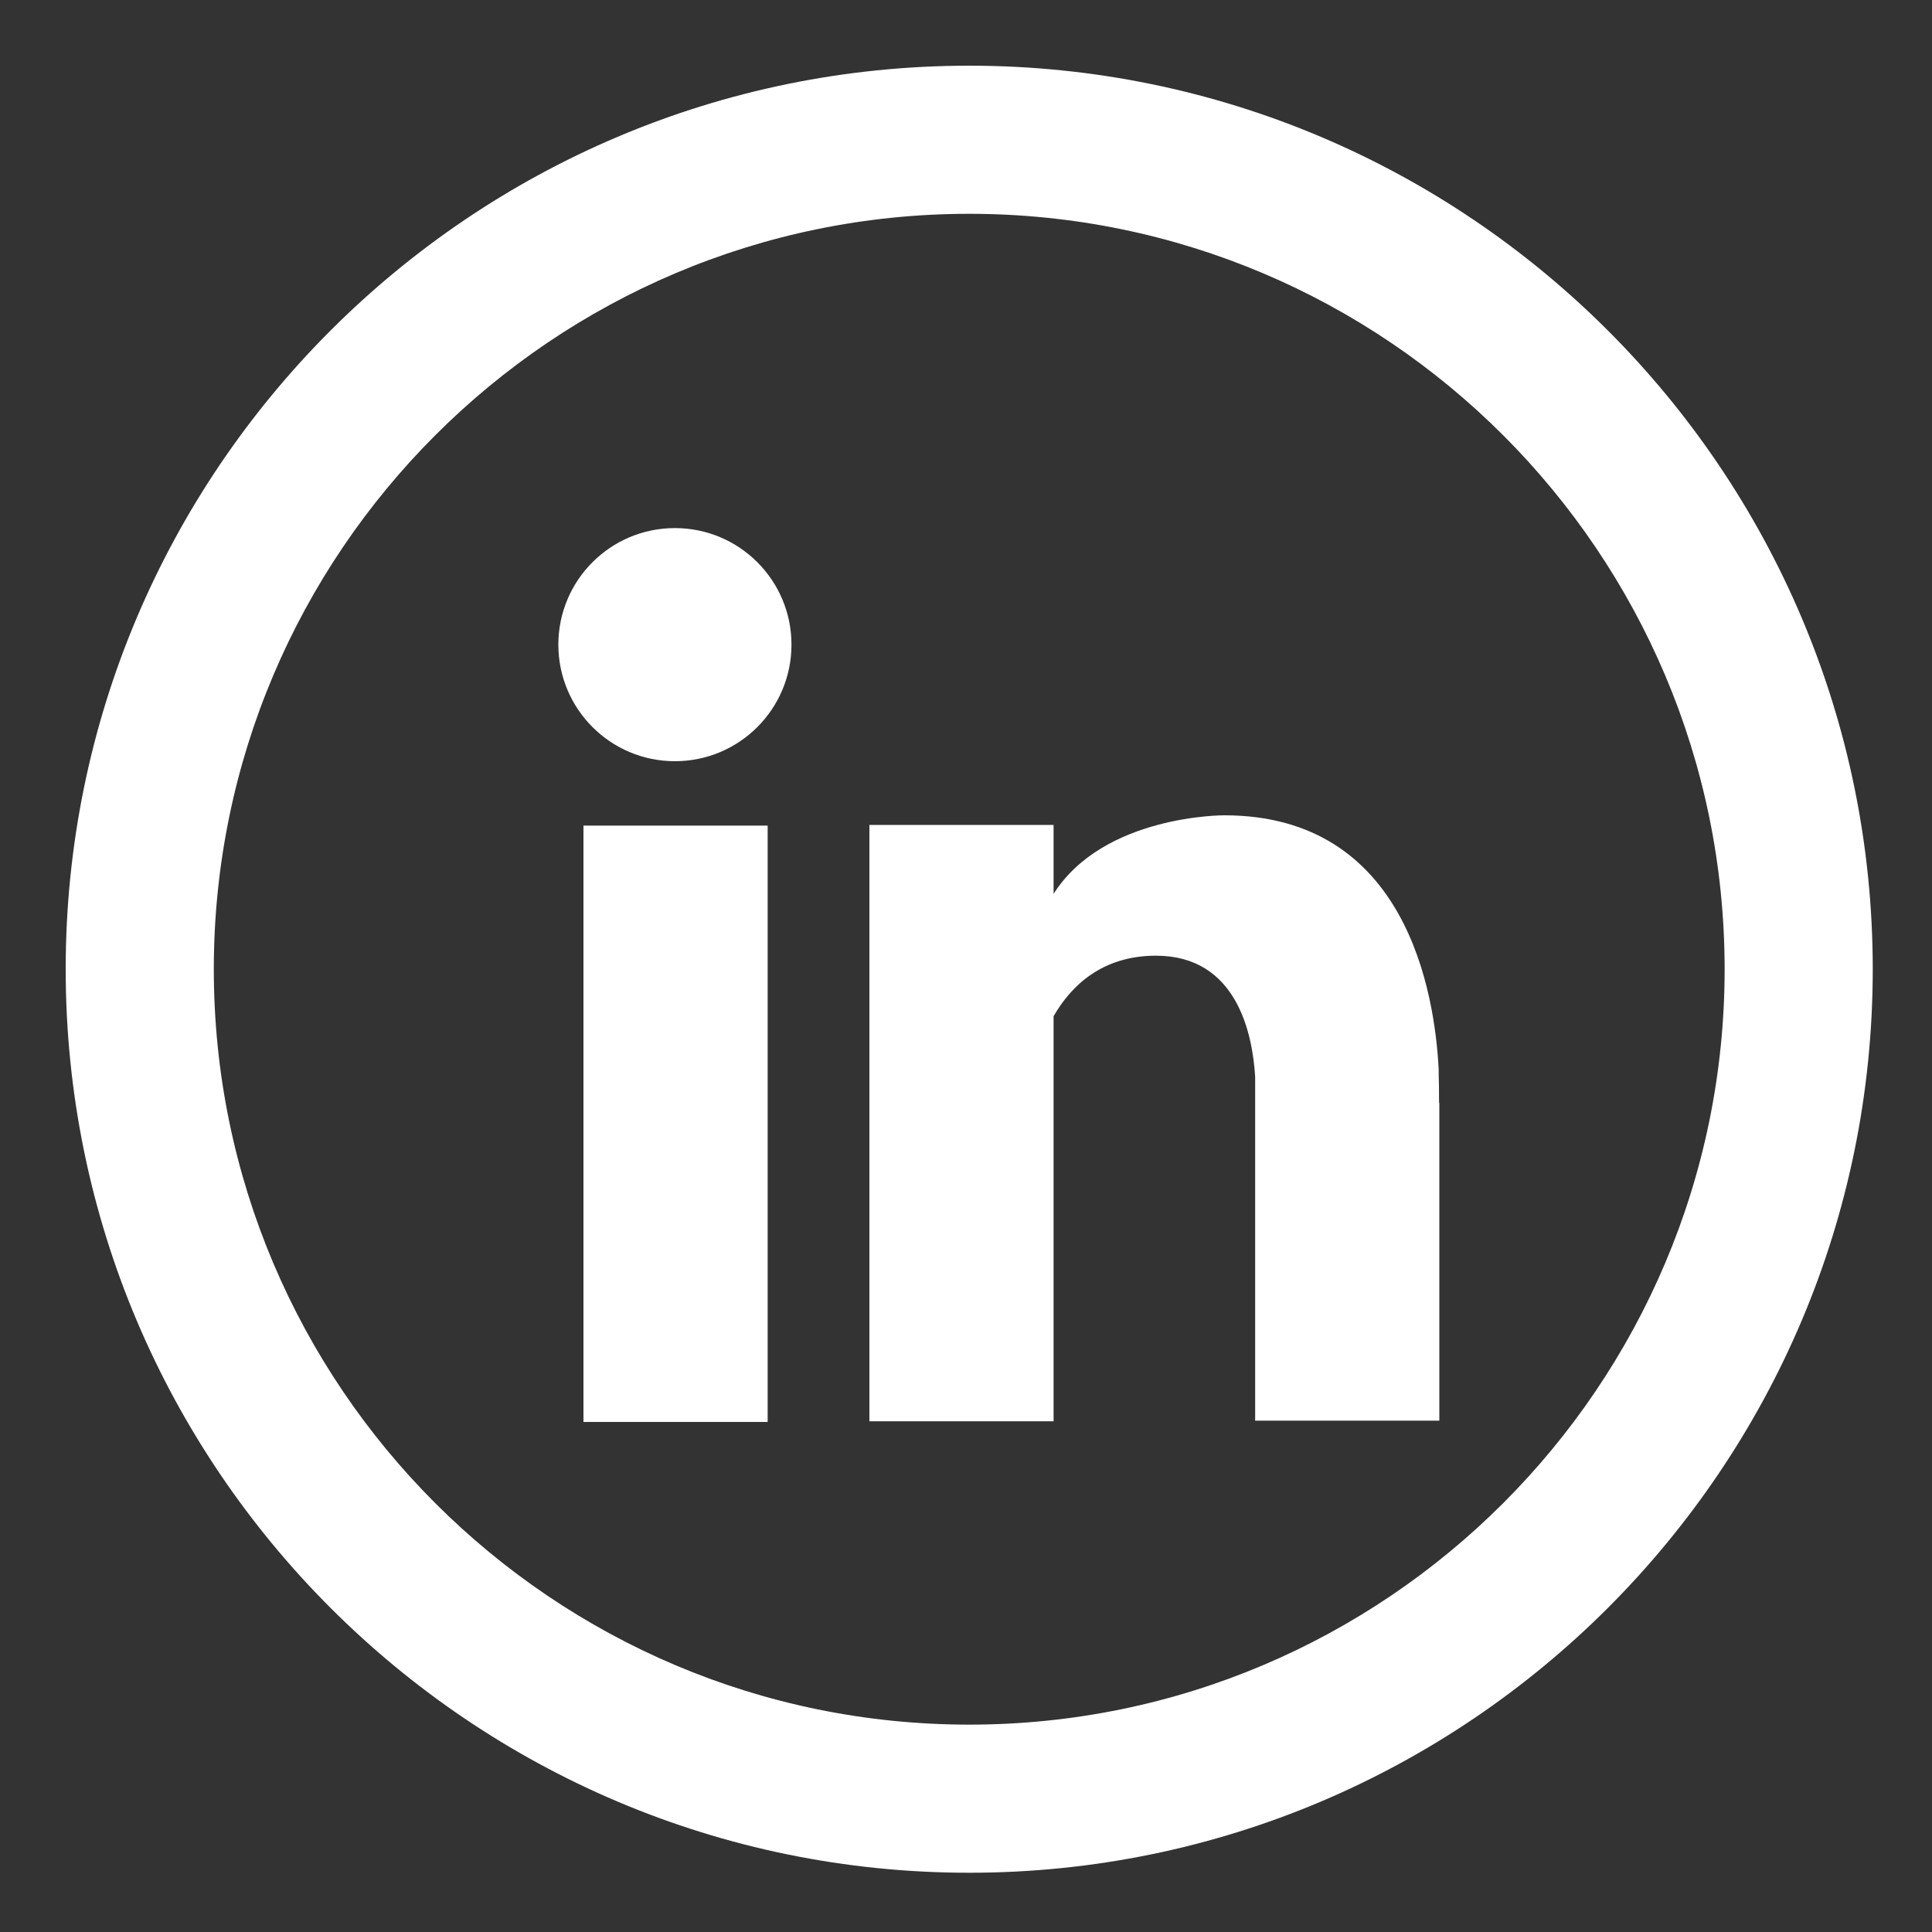
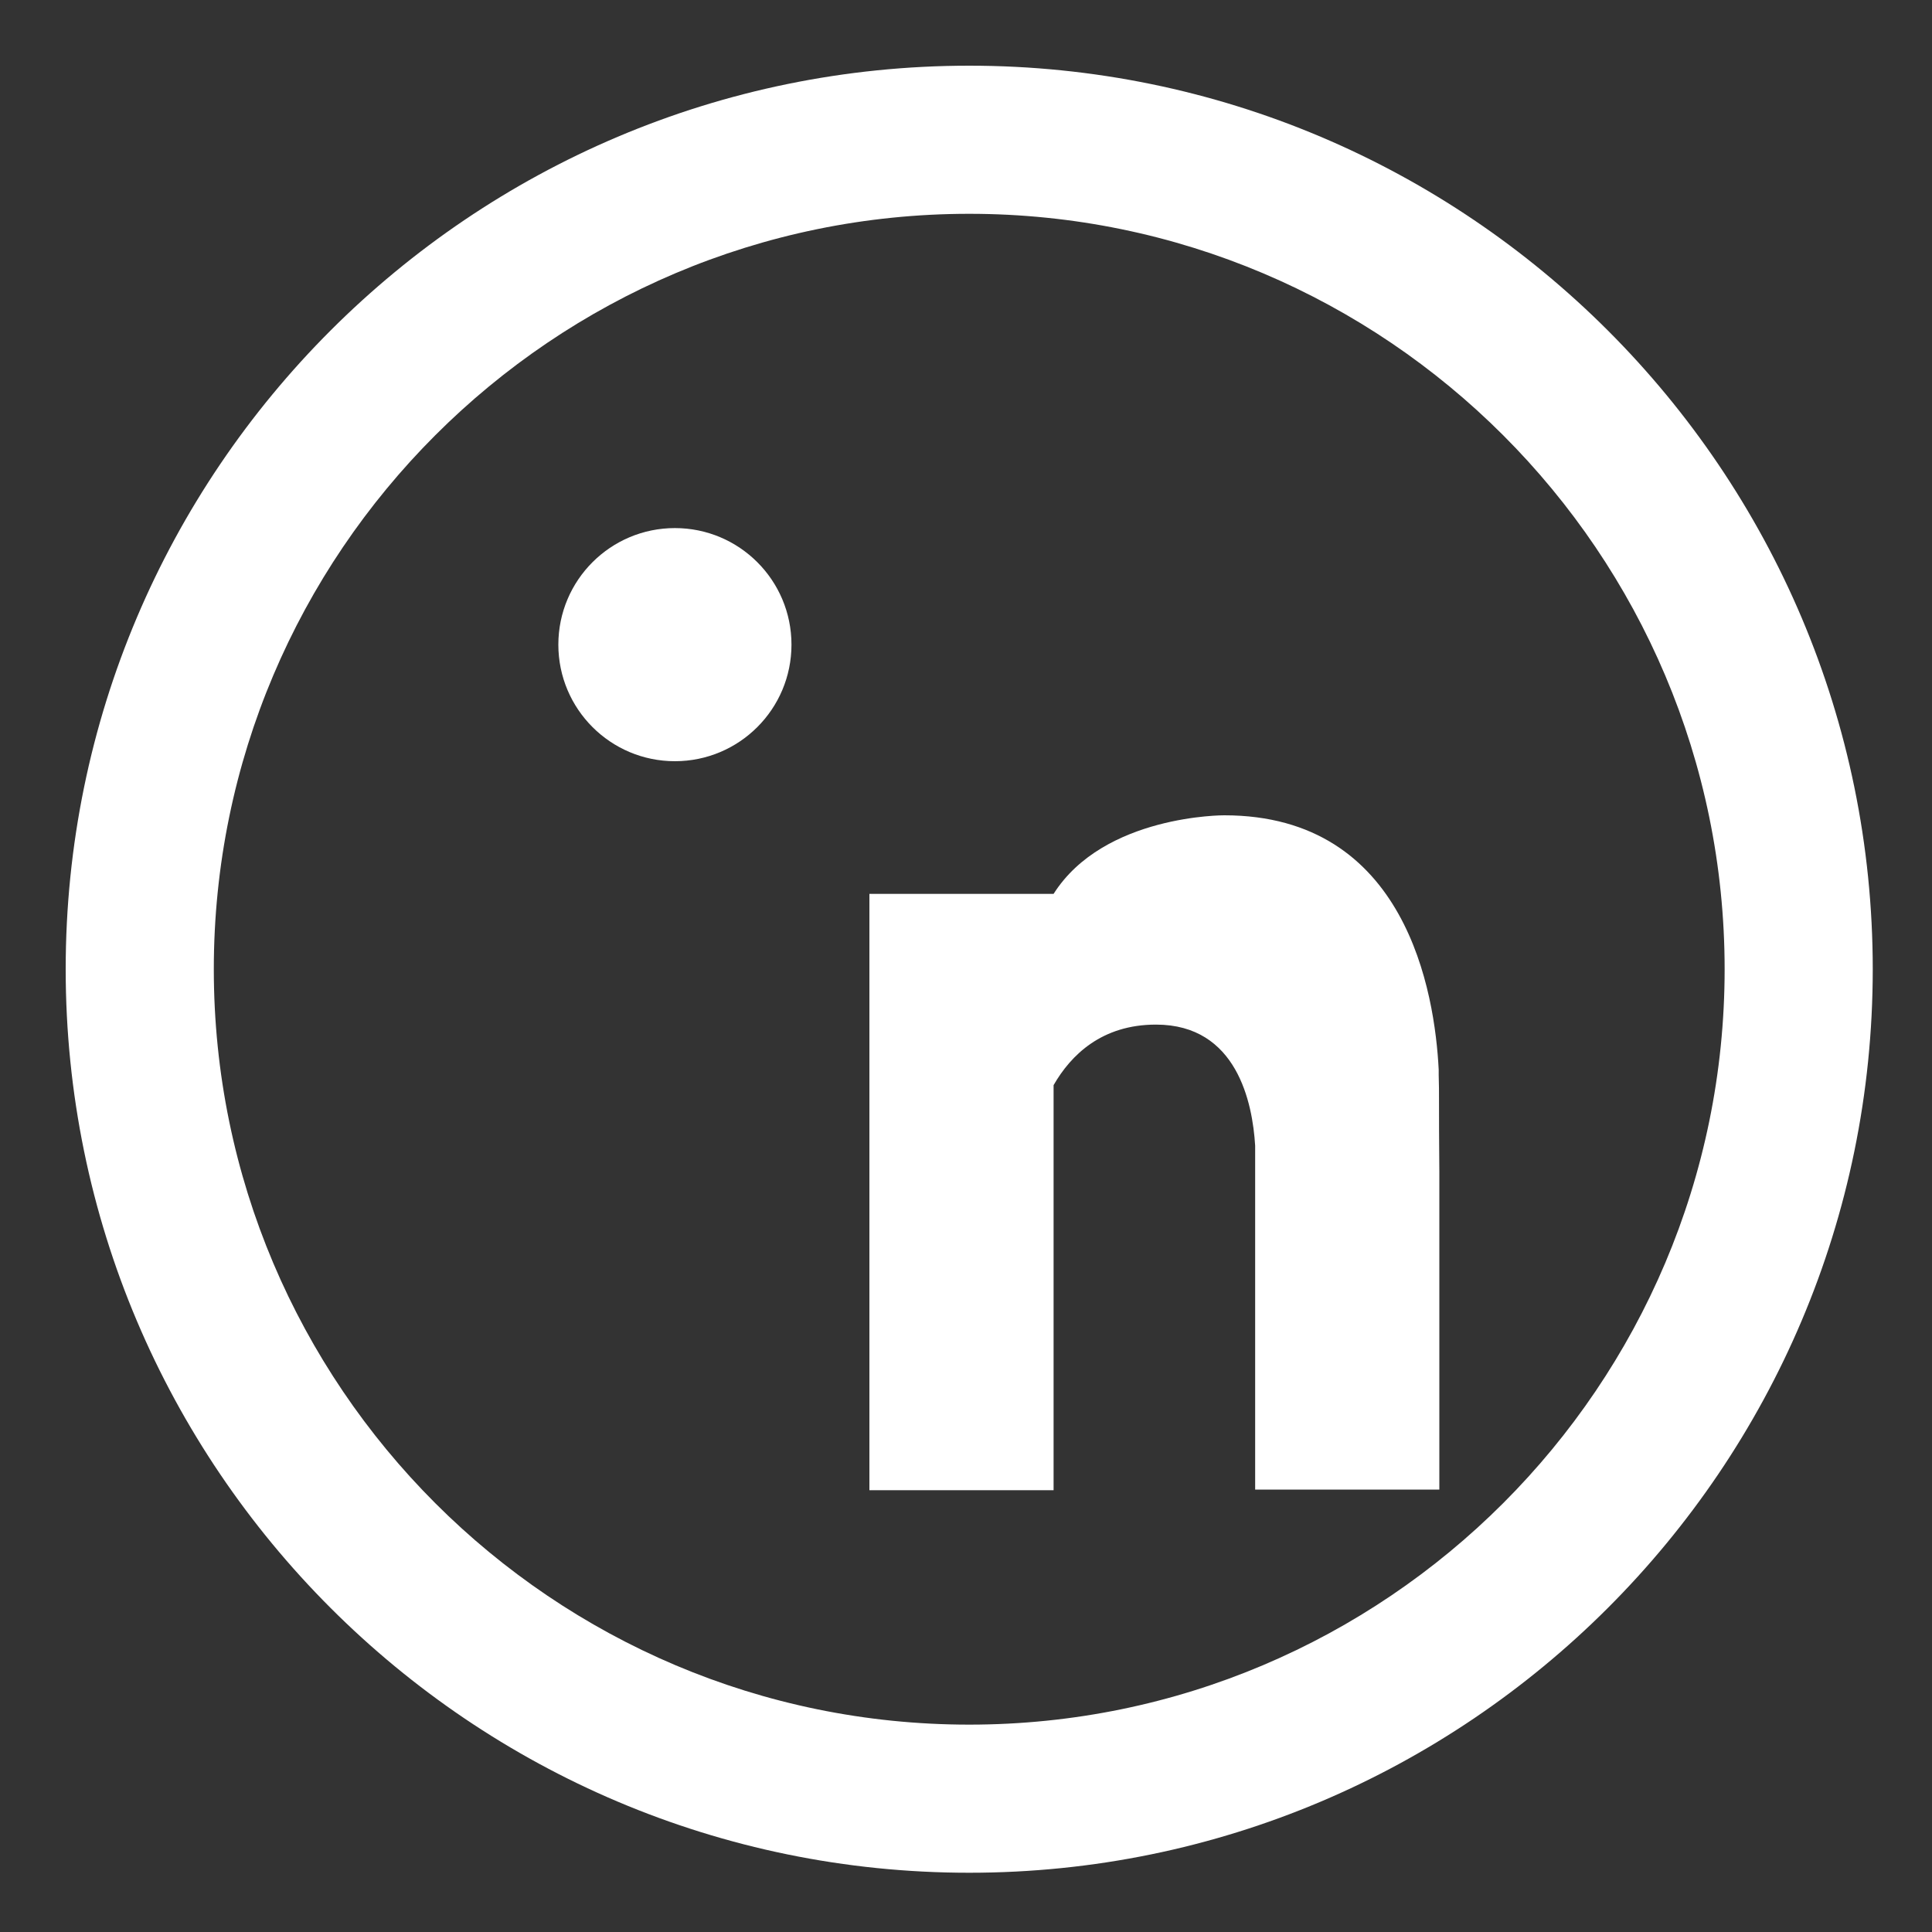
<svg xmlns="http://www.w3.org/2000/svg" version="1.1" id="Layer_1" x="0px" y="0px" viewBox="0 0 300 300" style="enable-background:new 0 0 300 300;" xml:space="preserve">
  <rect x="0" y="0" width="300" height="300" fill="#333333" stroke="none" />
  <style type="text/css">
	.st0{fill:#FFFFFF;}
</style>
  <path class="st0" d="M150.5,290.8c-77.4,0-140.3-62.9-140.3-140.3S73.1,10.2,150.5,10.2s140.3,62.9,140.3,140.3  S227.9,290.8,150.5,290.8z M150.5,33.2c-64.7,0-117.3,52.6-117.3,117.3s52.6,117.3,117.3,117.3s117.3-52.6,117.3-117.3  S215.2,33.2,150.5,33.2z" />
  <g>
-     <rect x="90.6" y="128.2" class="st0" width="28.6" height="92.6" />
    <circle class="st0" cx="104.8" cy="100.1" r="18.1" />
-     <path class="st0" d="M223.4,166.9v-0.8h0c-0.6-11.9-5-39.5-33.3-39.5c0,0-18.7-0.1-26.5,12.2v-10.7h-28.6v92.6h28.6v-62.9   c2.7-4.7,7.5-9.4,15.9-9.4c12.6,0,15,12.2,15.4,18.8v53.4h28.6v-49.3C223.4,171.5,223.5,169.7,223.4,166.9z" />
+     <path class="st0" d="M223.4,166.9v-0.8h0c-0.6-11.9-5-39.5-33.3-39.5c0,0-18.7-0.1-26.5,12.2h-28.6v92.6h28.6v-62.9   c2.7-4.7,7.5-9.4,15.9-9.4c12.6,0,15,12.2,15.4,18.8v53.4h28.6v-49.3C223.4,171.5,223.5,169.7,223.4,166.9z" />
  </g>
</svg>